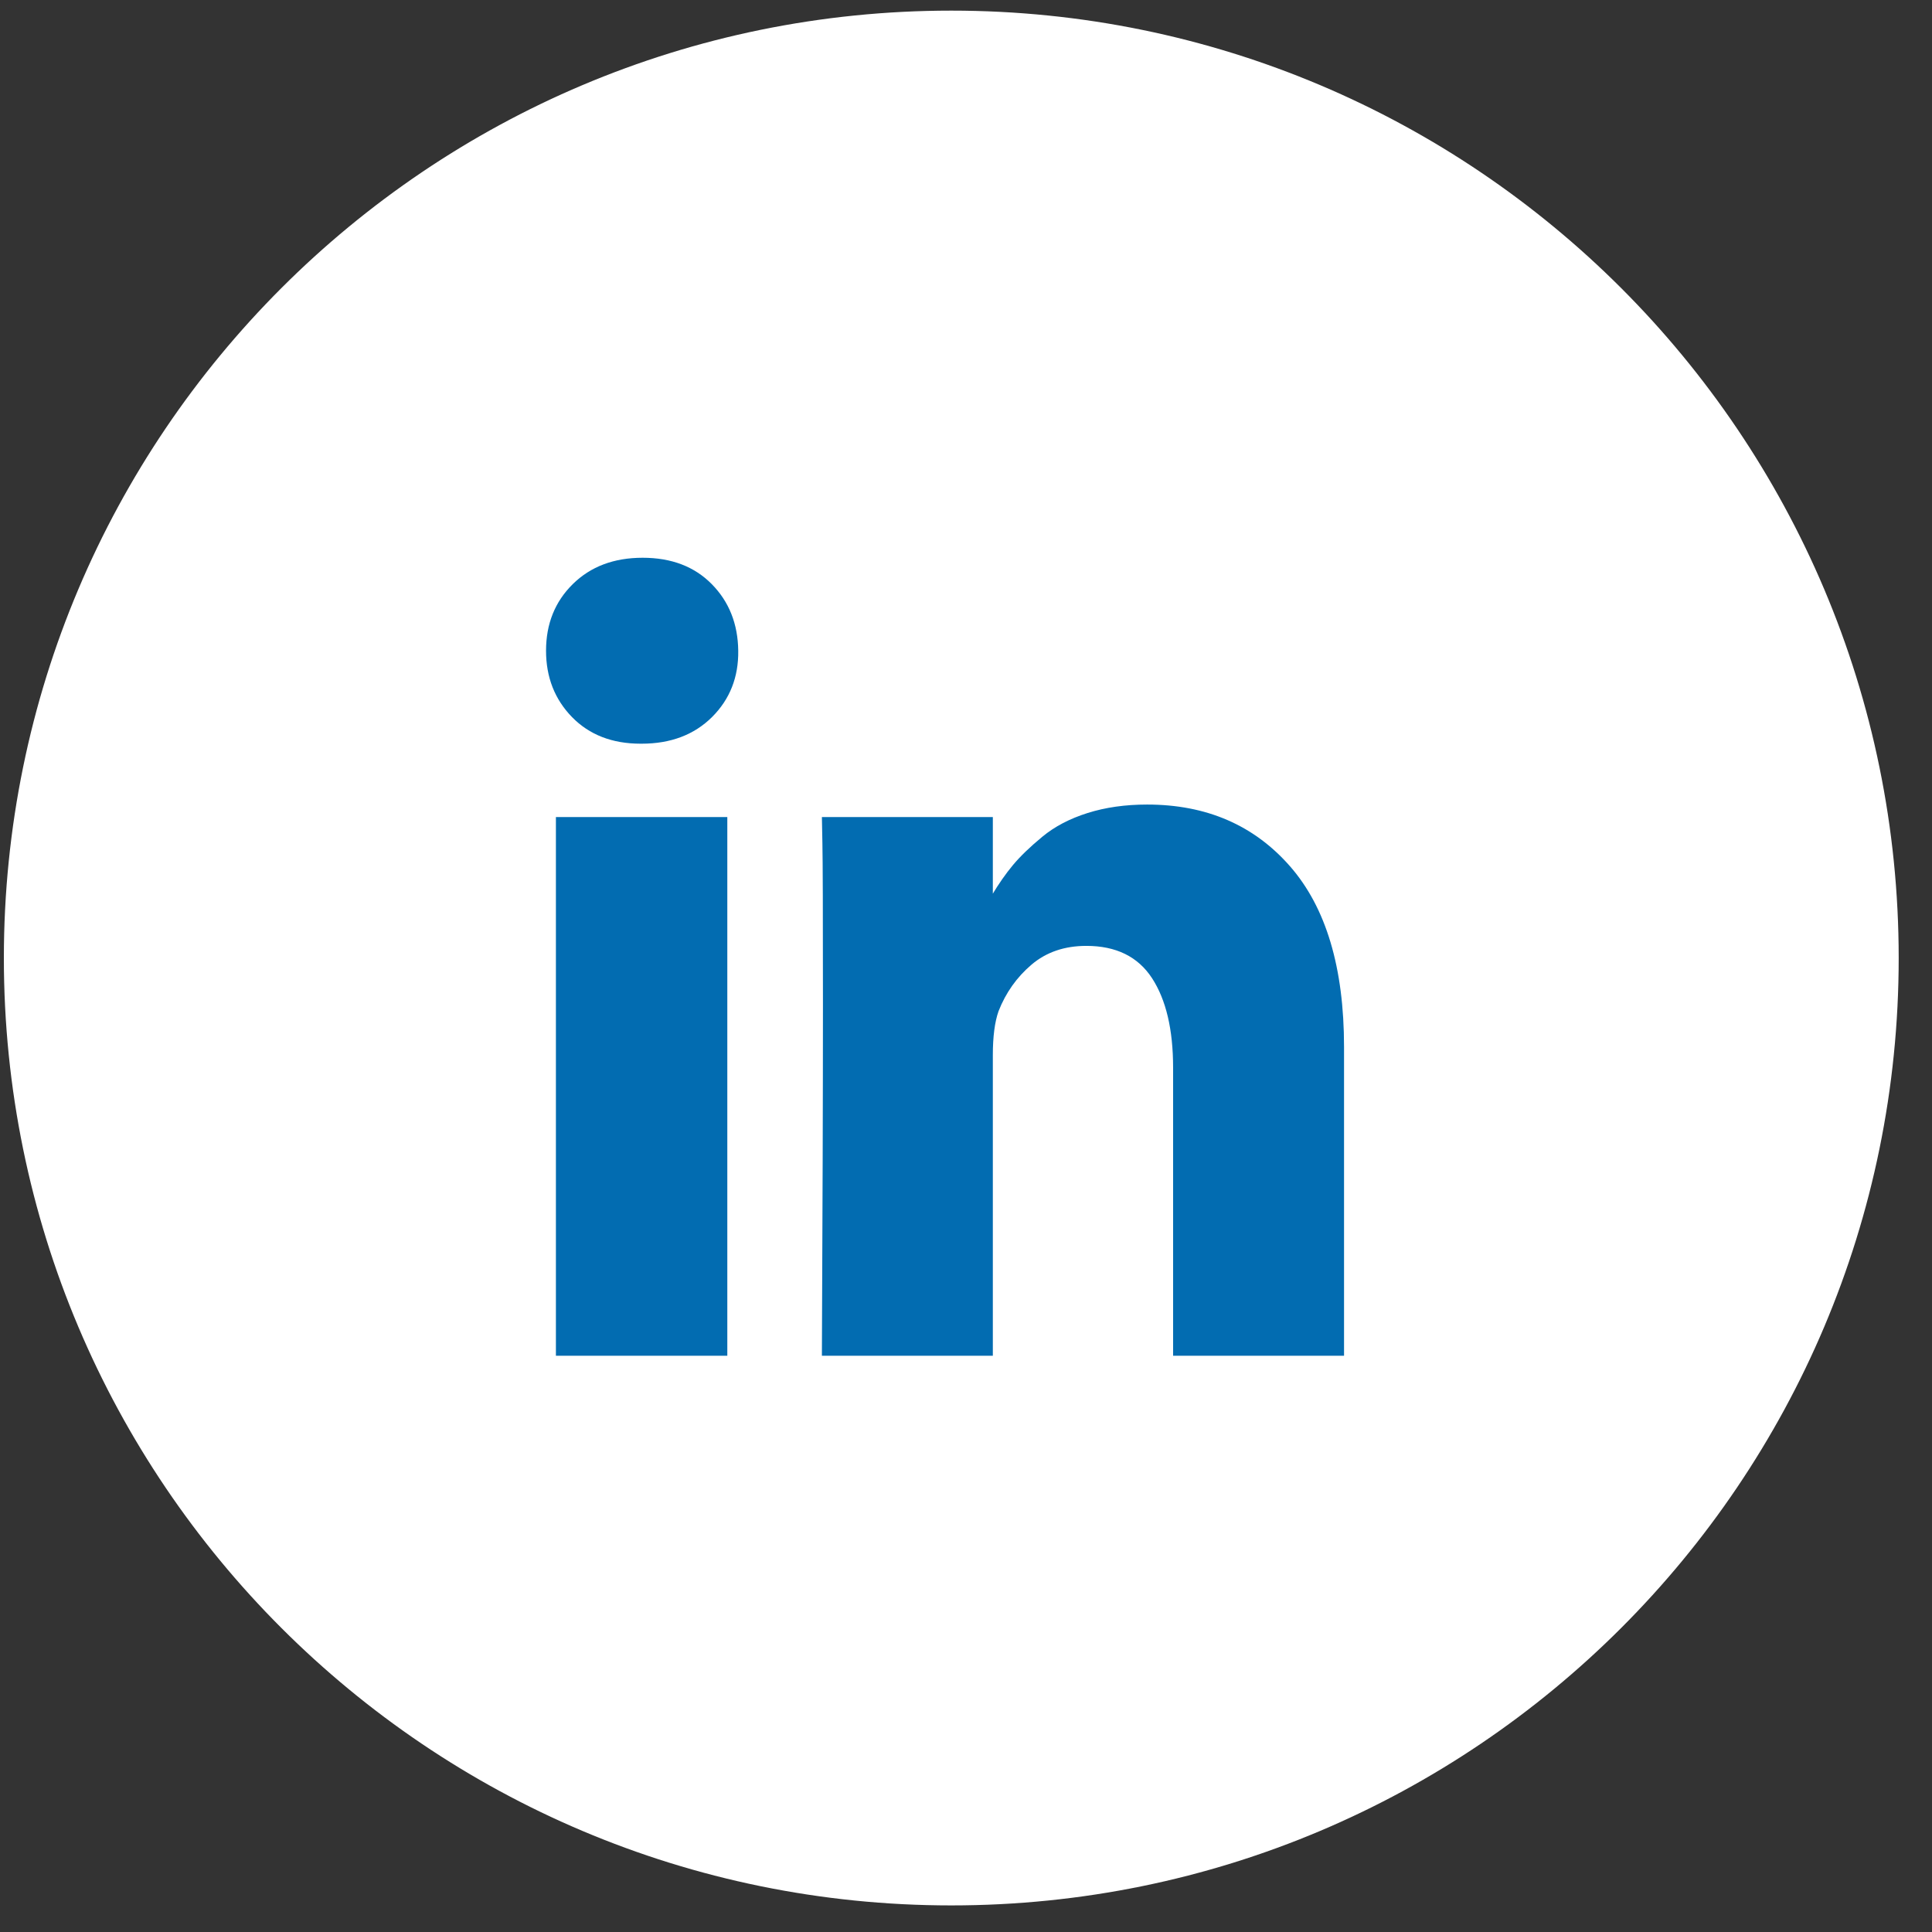
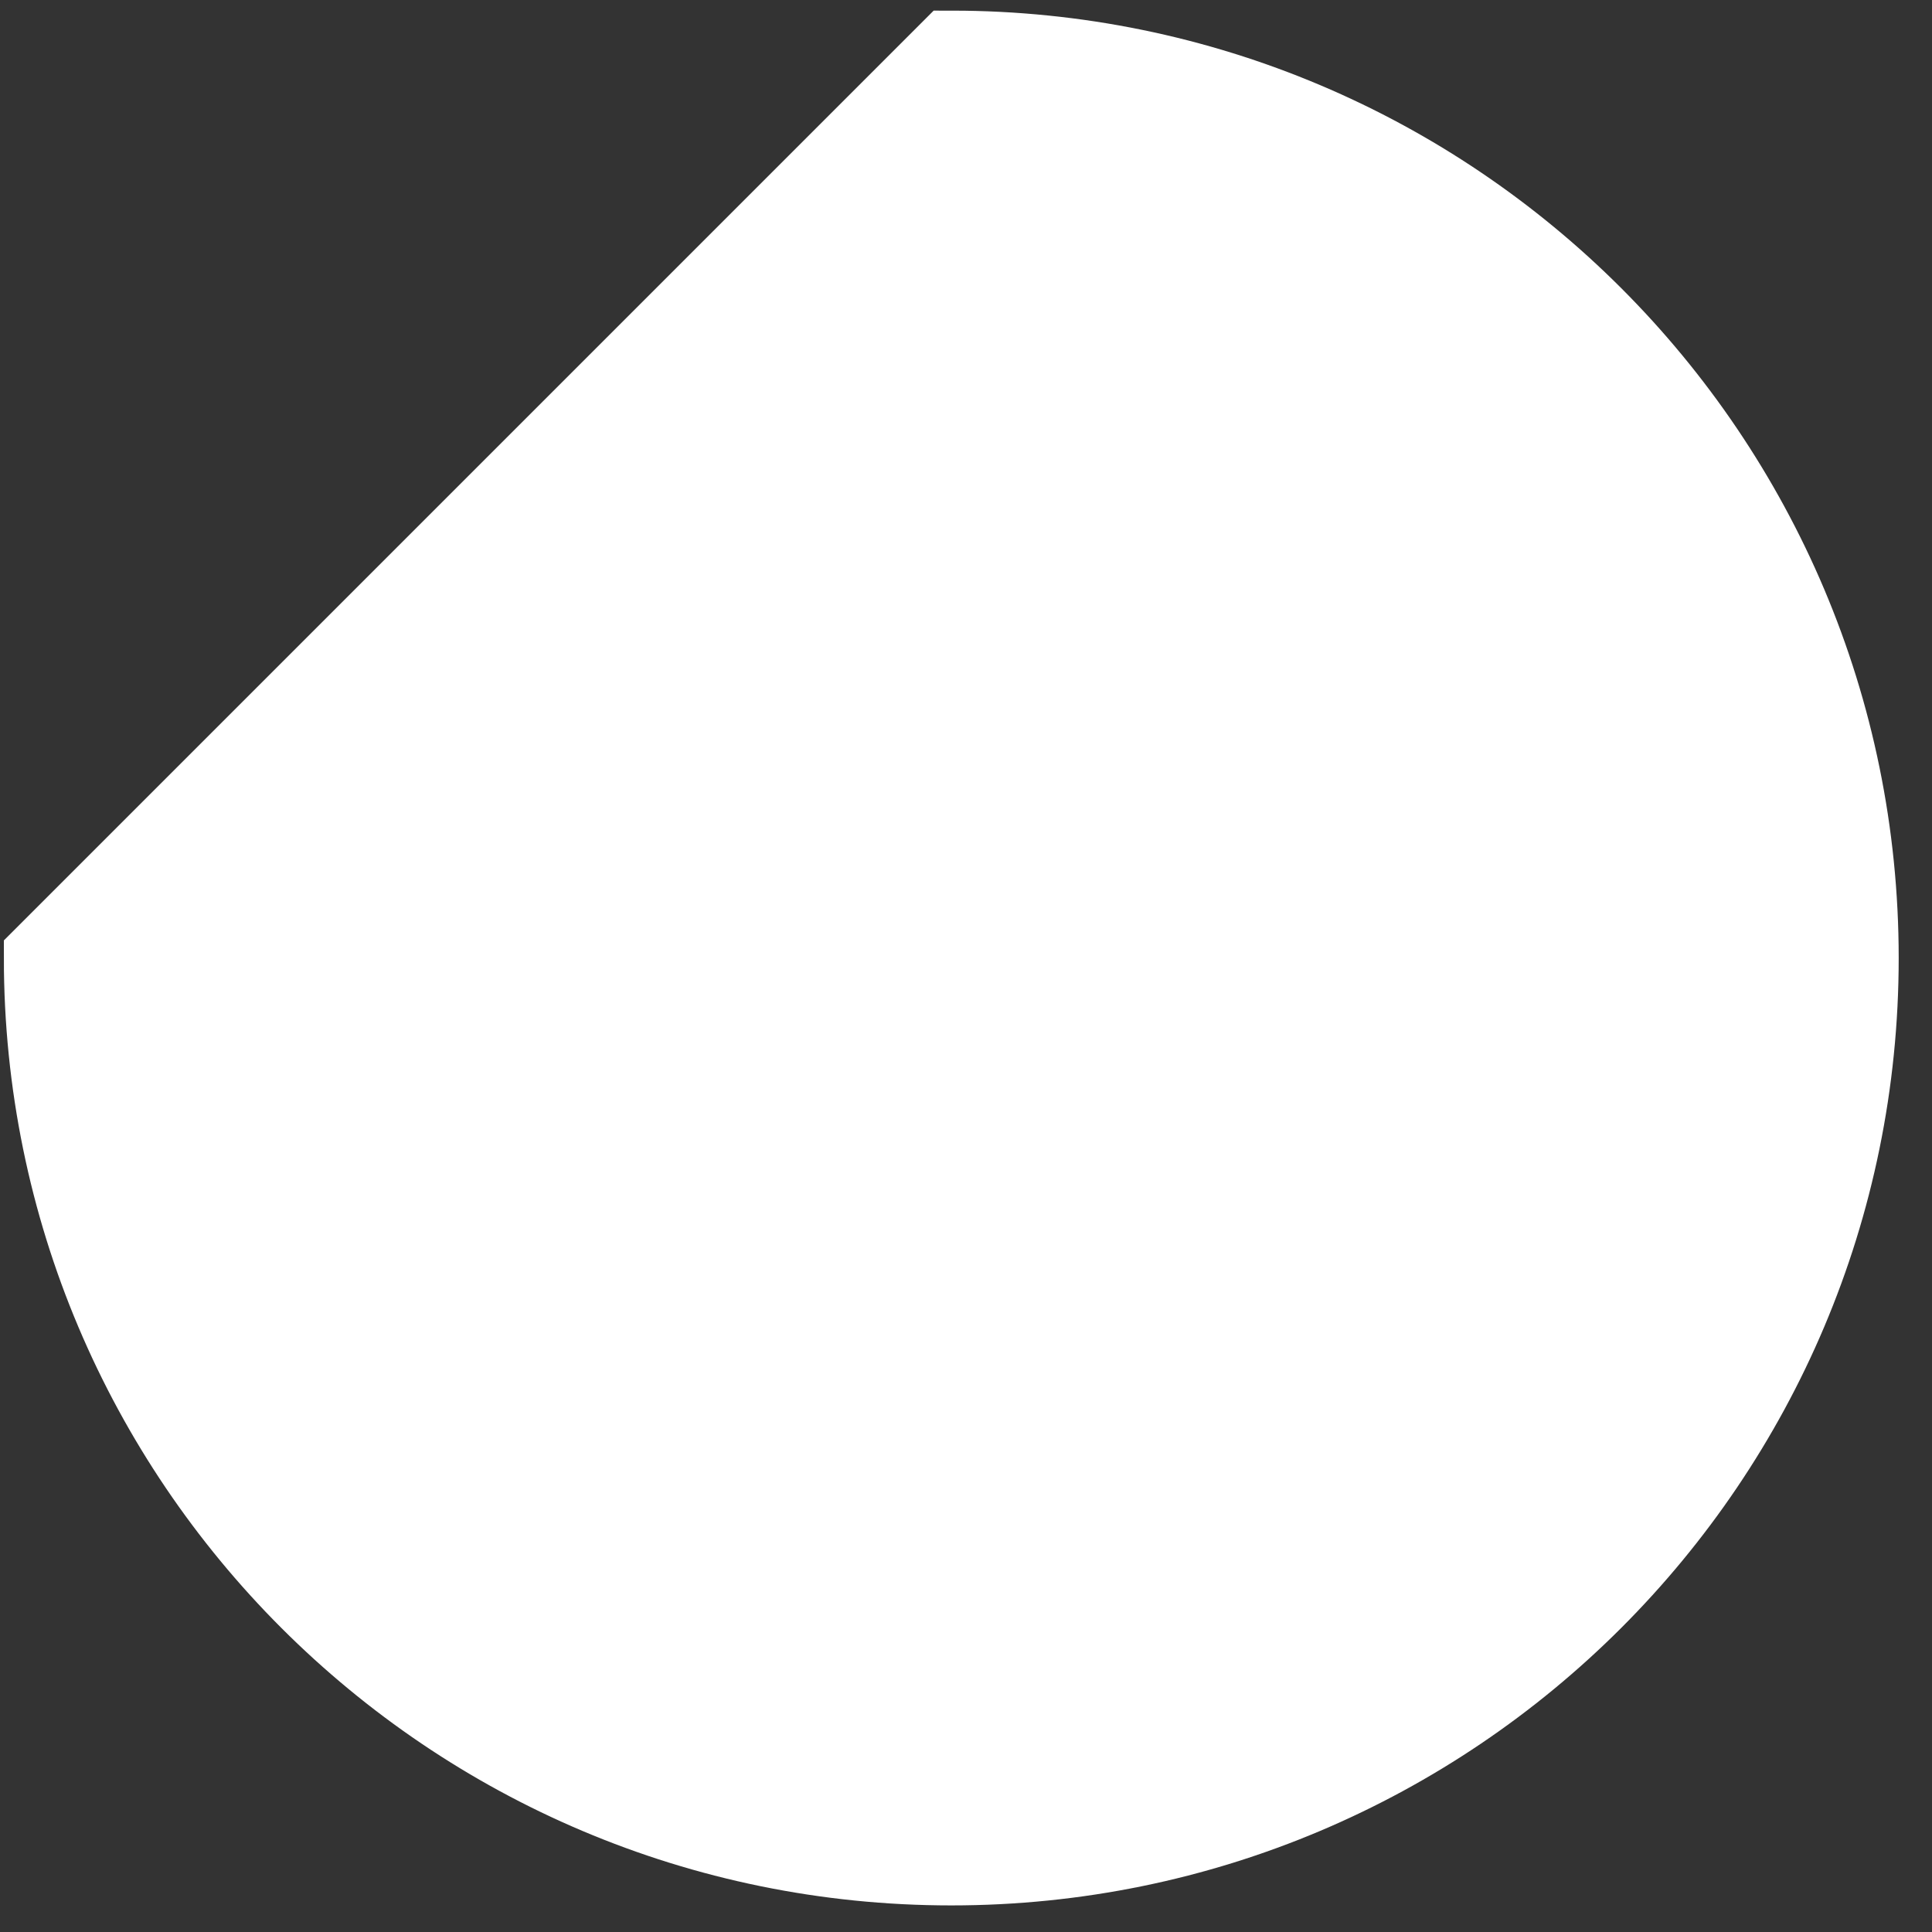
<svg xmlns="http://www.w3.org/2000/svg" width="46" height="46" viewBox="0 0 46 46" fill="none">
  <rect x="0" y="0" width="46" height="46" fill="#333333" stroke="none" />
-   <path d="M22.65 1.267C34.548 1.267 44.193 10.912 44.193 22.811C44.193 34.709 34.548 44.353 22.65 44.353C10.752 44.353 1.106 34.709 1.106 22.811C1.106 10.912 10.752 1.267 22.65 1.267Z" fill="white" stroke="url(#paint0_linear_10634_797)" stroke-width="2.028" />
-   <path d="M17.317 19.454V32.28H13.236V19.454H17.317ZM17.577 15.493C17.586 16.123 17.377 16.65 16.953 17.073C16.528 17.495 15.969 17.707 15.277 17.707H15.252C14.576 17.707 14.031 17.495 13.619 17.073C13.207 16.65 13.001 16.123 13.001 15.493C13.001 14.855 13.213 14.326 13.637 13.908C14.062 13.489 14.617 13.28 15.301 13.28C15.986 13.28 16.534 13.489 16.947 13.908C17.359 14.326 17.569 14.855 17.577 15.493ZM32.001 24.929V32.28H27.931V25.421C27.931 24.515 27.764 23.805 27.43 23.291C27.096 22.778 26.574 22.521 25.865 22.521C25.346 22.521 24.91 22.67 24.56 22.968C24.21 23.266 23.948 23.634 23.775 24.075C23.684 24.333 23.639 24.683 23.639 25.123V32.28H19.569C19.585 28.837 19.594 26.046 19.594 23.906C19.594 21.766 19.59 20.489 19.581 20.075L19.569 19.454H23.639V21.318H23.614C23.779 21.042 23.948 20.8 24.121 20.593C24.294 20.386 24.527 20.162 24.82 19.92C25.113 19.678 25.471 19.491 25.896 19.357C26.321 19.223 26.793 19.156 27.312 19.156C28.723 19.156 29.856 19.646 30.714 20.625C31.572 21.605 32.001 23.039 32.001 24.929Z" fill="#026CB1" />
+   <path d="M22.65 1.267C34.548 1.267 44.193 10.912 44.193 22.811C44.193 34.709 34.548 44.353 22.65 44.353C10.752 44.353 1.106 34.709 1.106 22.811Z" fill="white" stroke="url(#paint0_linear_10634_797)" stroke-width="2.028" />
  <defs>
    <linearGradient id="paint0_linear_10634_797" x1="14.508" y1="51.391" x2="51.267" y2="27.584" gradientUnits="userSpaceOnUse">
      <stop stop-color="white" />
      <stop offset="0.285" stop-color="white" />
      <stop offset="0.65" stop-color="white" />
      <stop offset="1" stop-color="white" />
    </linearGradient>
  </defs>
</svg>